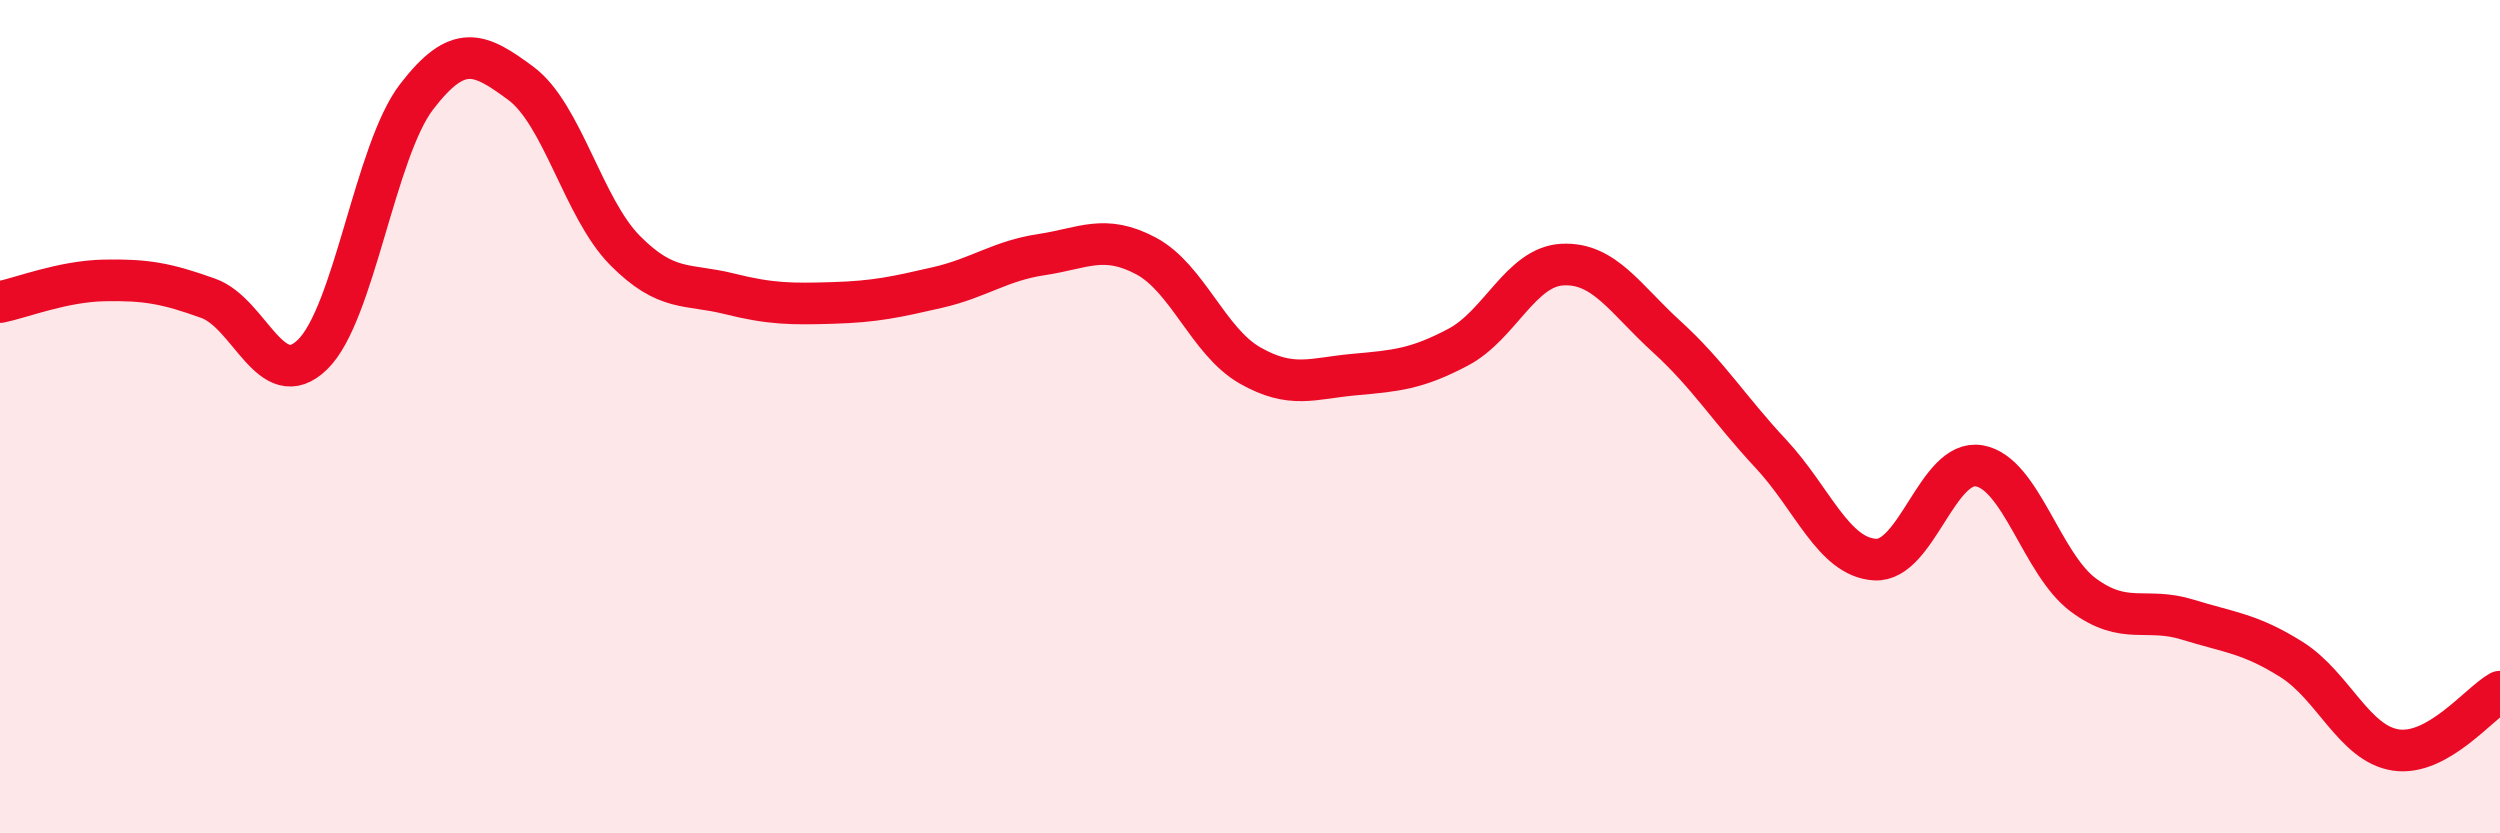
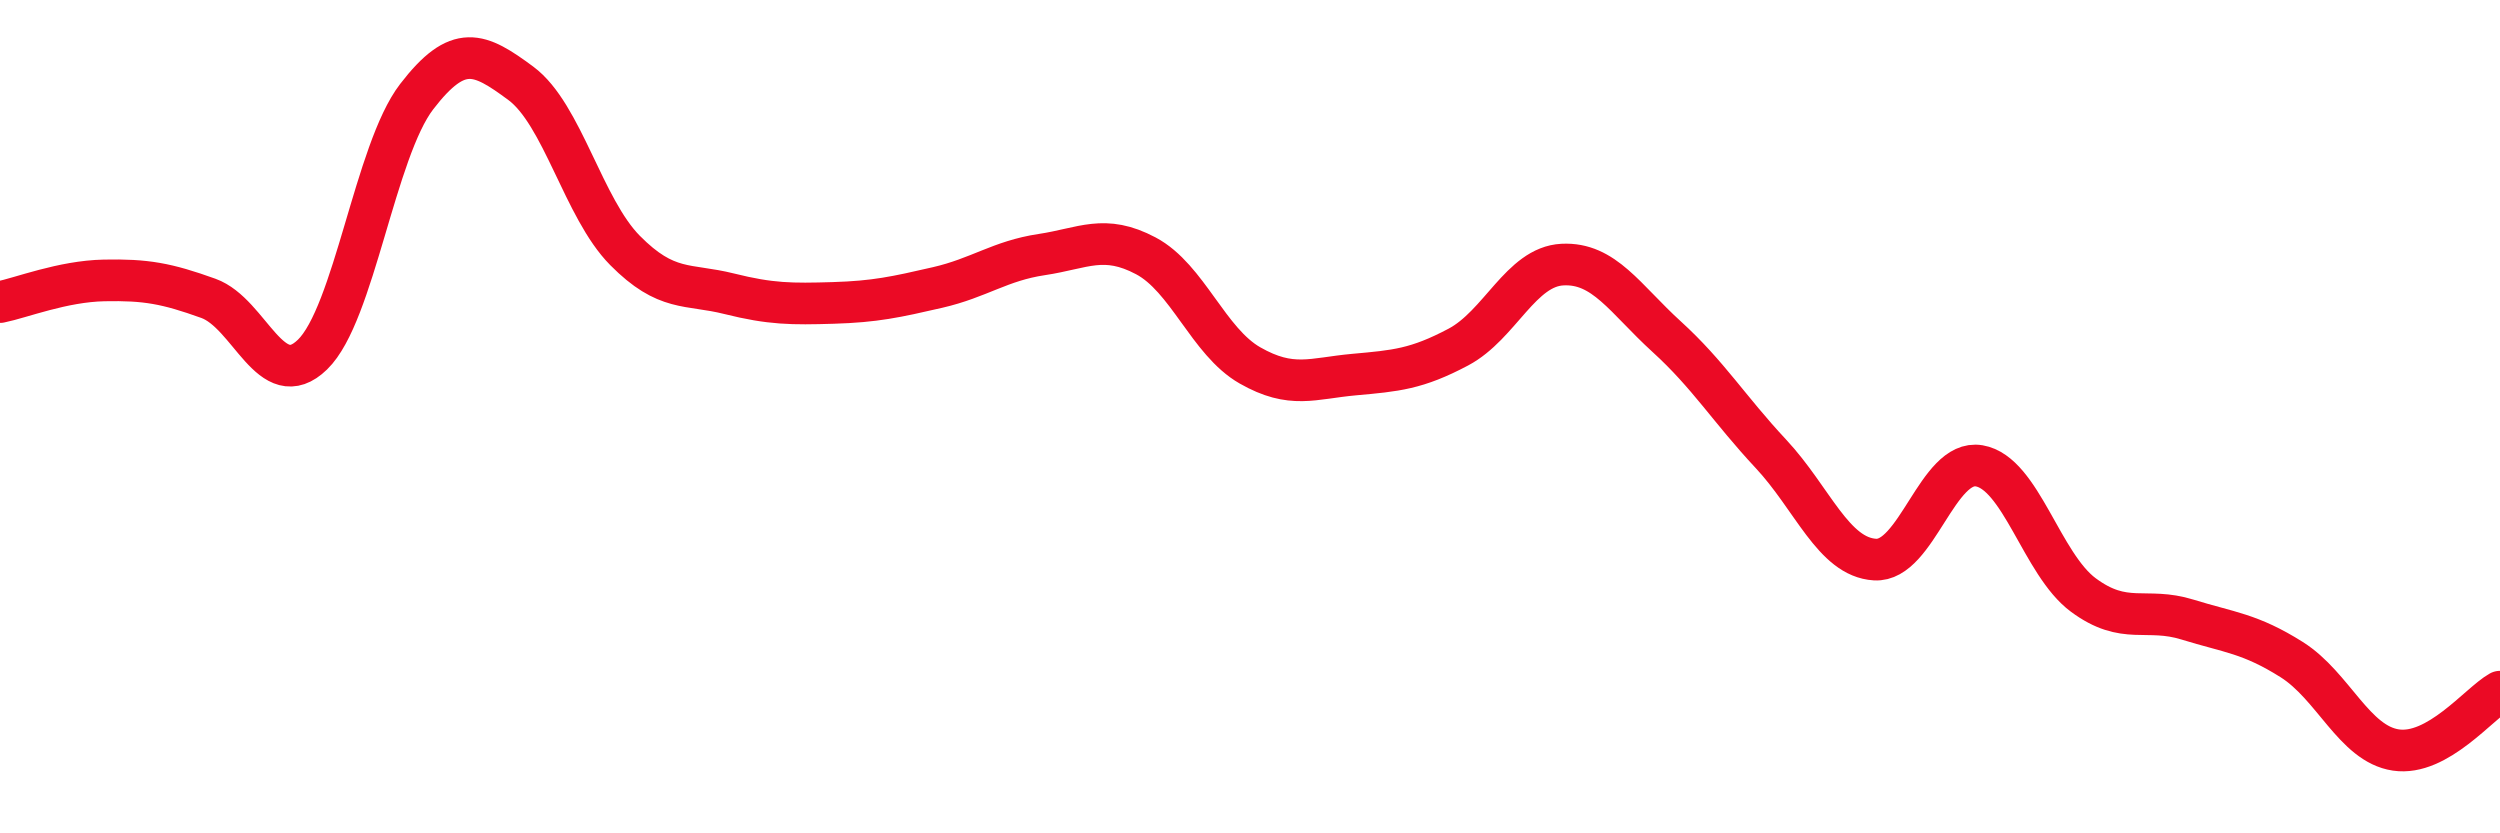
<svg xmlns="http://www.w3.org/2000/svg" width="60" height="20" viewBox="0 0 60 20">
-   <path d="M 0,7.25 C 0.5,7.15 1.5,6.75 2.5,6.73 C 3.5,6.71 4,6.8 5,7.16 C 6,7.52 6.5,9.48 7.5,8.51 C 8.5,7.54 9,3.62 10,2.32 C 11,1.02 11.5,1.26 12.5,2 C 13.5,2.74 14,5 15,6.01 C 16,7.02 16.5,6.8 17.5,7.05 C 18.5,7.3 19,7.3 20,7.27 C 21,7.24 21.5,7.13 22.5,6.9 C 23.5,6.67 24,6.26 25,6.11 C 26,5.96 26.5,5.61 27.5,6.14 C 28.5,6.67 29,8.2 30,8.77 C 31,9.34 31.5,9.08 32.5,8.99 C 33.5,8.9 34,8.86 35,8.33 C 36,7.8 36.5,6.4 37.5,6.35 C 38.5,6.3 39,7.17 40,8.08 C 41,8.99 41.5,9.82 42.5,10.89 C 43.5,11.96 44,13.37 45,13.43 C 46,13.49 46.5,11.01 47.5,11.18 C 48.5,11.35 49,13.54 50,14.28 C 51,15.02 51.5,14.56 52.5,14.87 C 53.5,15.18 54,15.2 55,15.83 C 56,16.46 56.5,17.85 57.5,18 C 58.5,18.15 59.5,16.88 60,16.6L60 20L0 20Z" fill="#EB0A25" opacity="0.1" stroke-linecap="round" stroke-linejoin="round" />
  <path d="M 0,7.25 C 0.5,7.15 1.5,6.75 2.5,6.73 C 3.5,6.71 4,6.8 5,7.16 C 6,7.52 6.5,9.48 7.5,8.51 C 8.5,7.54 9,3.62 10,2.32 C 11,1.02 11.5,1.26 12.5,2 C 13.5,2.74 14,5 15,6.01 C 16,7.02 16.5,6.8 17.5,7.05 C 18.5,7.3 19,7.3 20,7.27 C 21,7.24 21.5,7.13 22.5,6.9 C 23.5,6.67 24,6.26 25,6.11 C 26,5.96 26.5,5.61 27.5,6.14 C 28.5,6.67 29,8.2 30,8.77 C 31,9.34 31.5,9.08 32.5,8.99 C 33.5,8.9 34,8.86 35,8.33 C 36,7.8 36.5,6.4 37.5,6.35 C 38.5,6.3 39,7.17 40,8.08 C 41,8.99 41.5,9.82 42.5,10.89 C 43.5,11.96 44,13.37 45,13.43 C 46,13.49 46.5,11.01 47.5,11.18 C 48.5,11.35 49,13.54 50,14.28 C 51,15.02 51.5,14.56 52.5,14.87 C 53.5,15.18 54,15.2 55,15.83 C 56,16.46 56.5,17.85 57.5,18 C 58.5,18.15 59.5,16.88 60,16.6" stroke="#EB0A25" stroke-width="1" fill="none" stroke-linecap="round" stroke-linejoin="round" />
</svg>